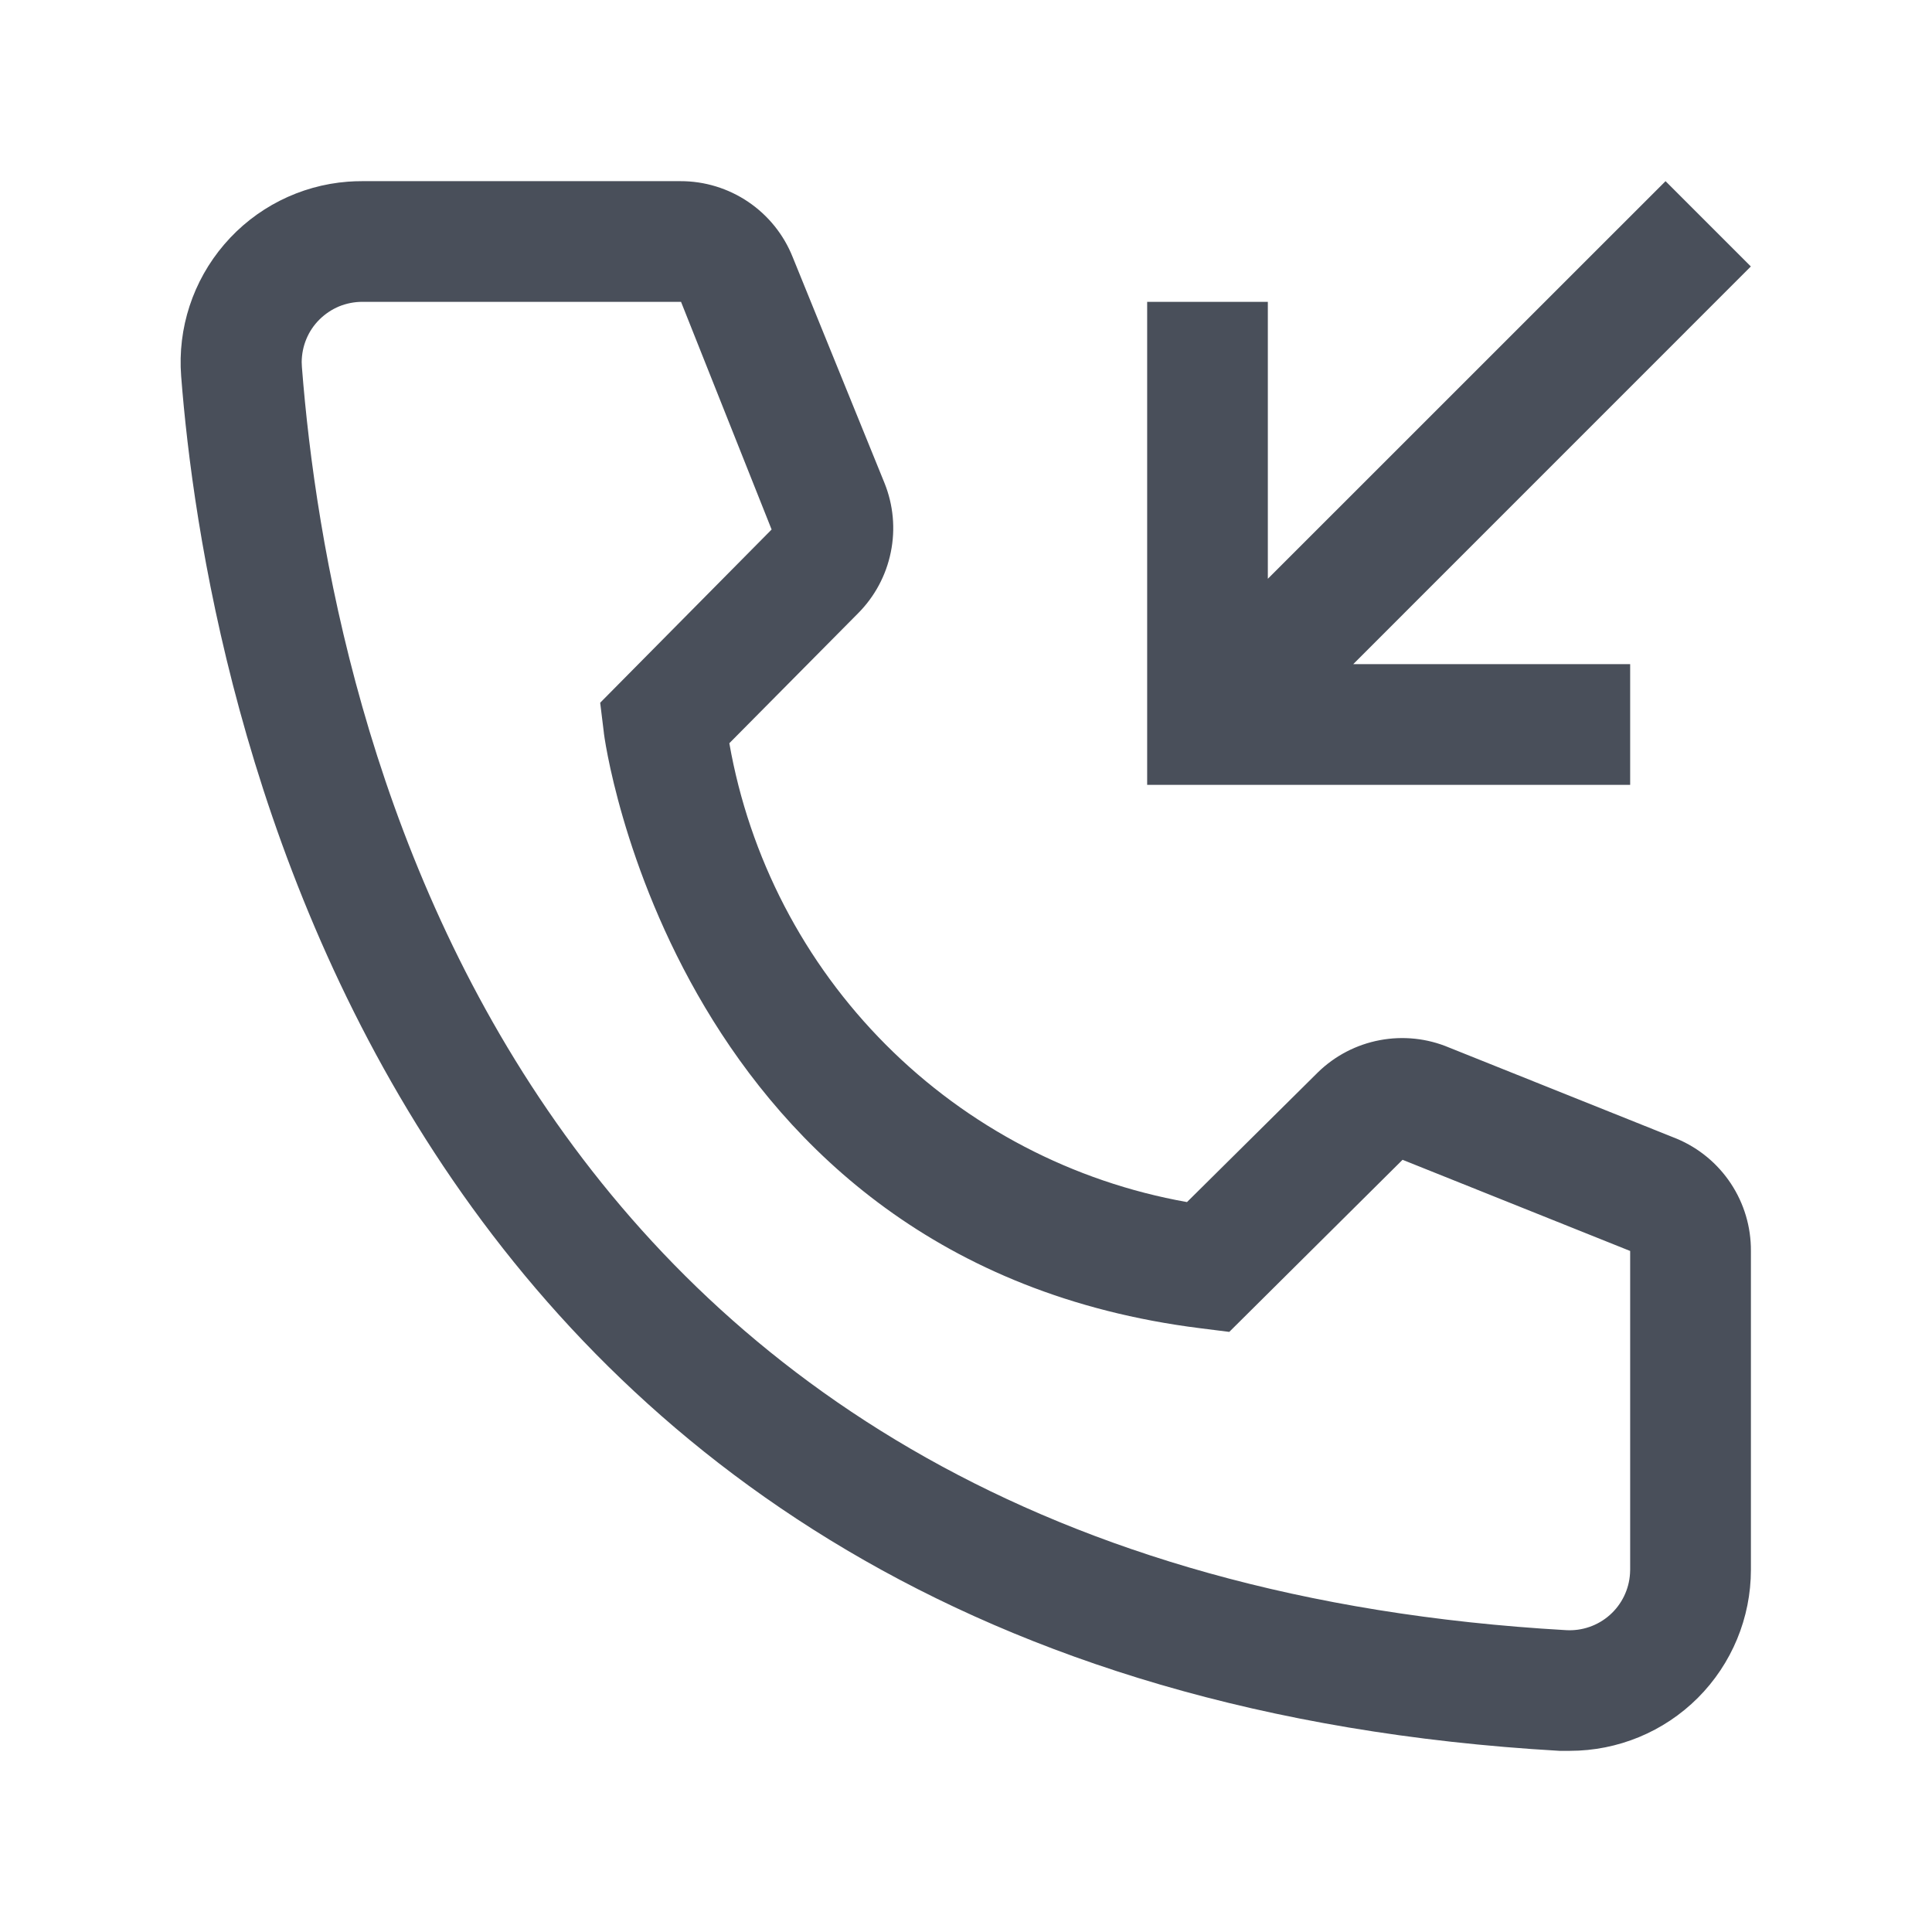
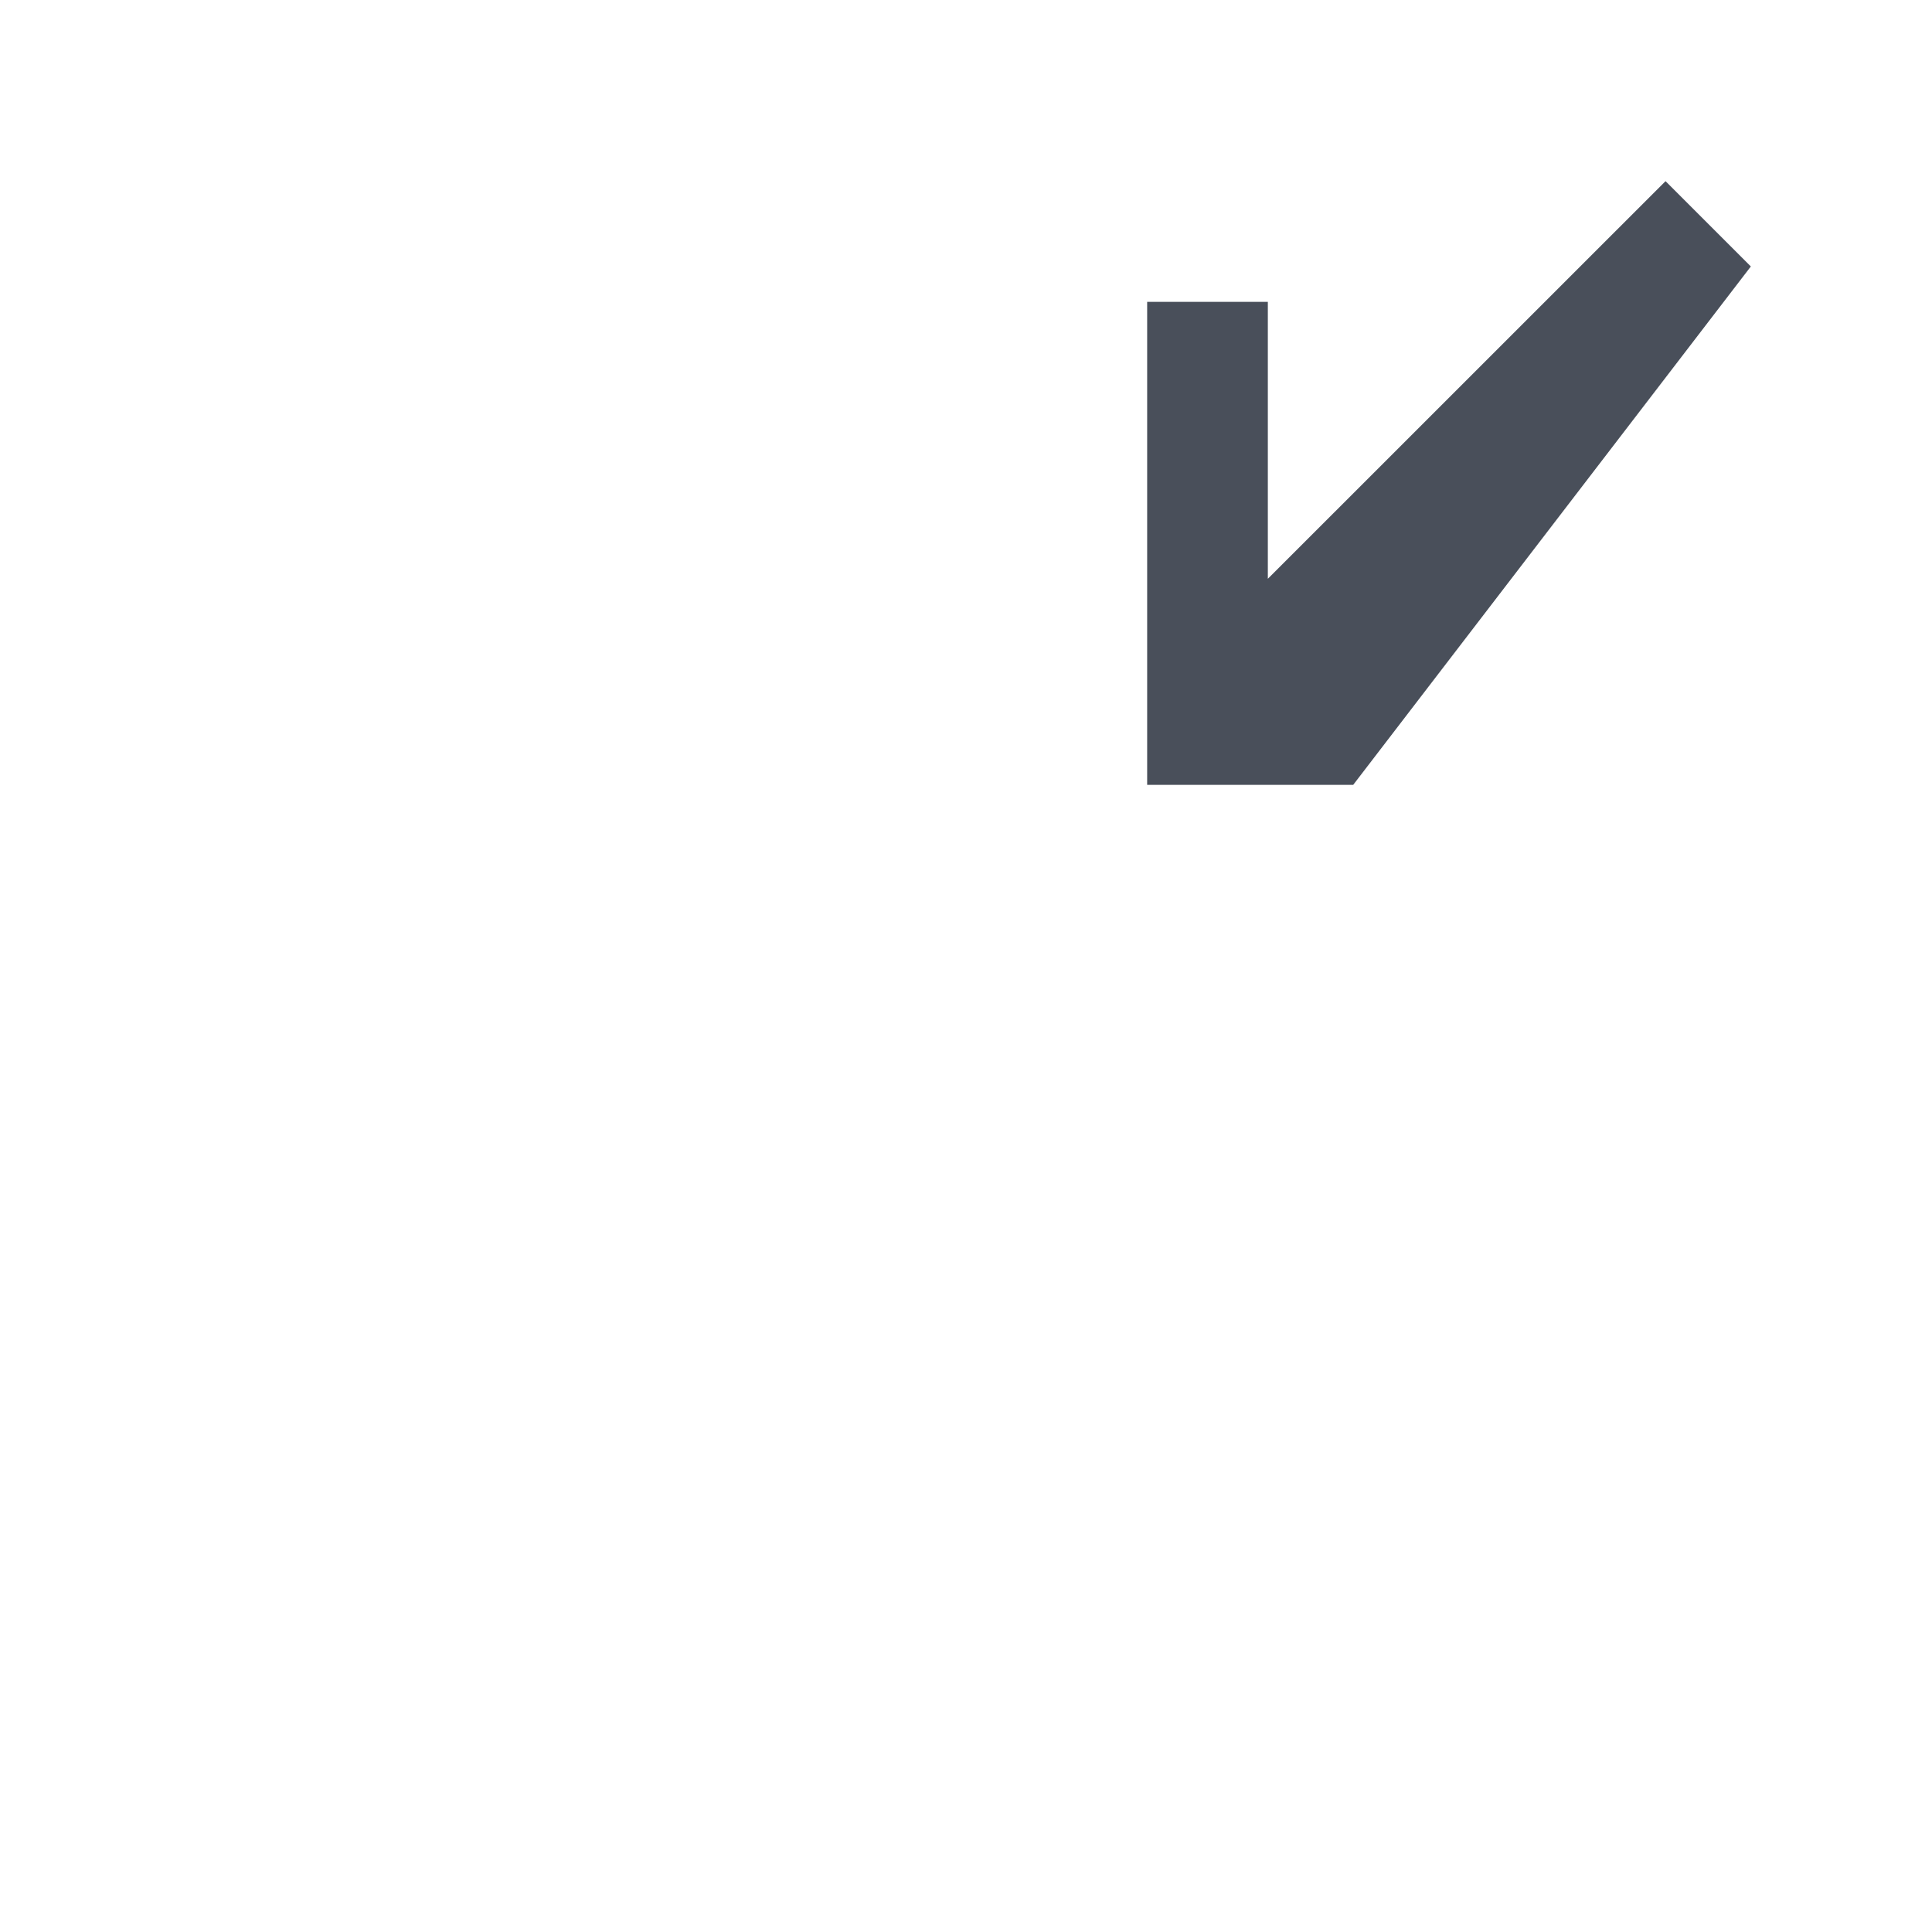
<svg xmlns="http://www.w3.org/2000/svg" width="26" height="26" viewBox="0 0 26 26" fill="none">
-   <path d="M21.125 23.562H20.987C5.022 22.644 2.755 9.173 2.438 5.062C2.388 4.417 2.597 3.78 3.018 3.289C3.438 2.798 4.037 2.494 4.681 2.445C4.746 2.44 4.81 2.438 4.875 2.438H9.157C9.483 2.437 9.801 2.535 10.07 2.717C10.34 2.9 10.548 3.159 10.668 3.461L11.903 6.5C12.022 6.795 12.052 7.119 11.988 7.431C11.925 7.743 11.771 8.03 11.546 8.255L9.815 10.002C10.085 11.539 10.82 12.955 11.922 14.06C13.023 15.165 14.438 15.904 15.974 16.177L17.737 14.43C17.966 14.207 18.255 14.057 18.569 13.998C18.882 13.939 19.206 13.973 19.5 14.097L22.564 15.324C22.861 15.448 23.115 15.658 23.293 15.927C23.471 16.196 23.565 16.512 23.563 16.835V21.125C23.563 21.771 23.306 22.392 22.849 22.849C22.392 23.306 21.772 23.562 21.125 23.562ZM4.875 4.062C4.769 4.062 4.663 4.083 4.564 4.123C4.466 4.164 4.376 4.224 4.3 4.299C4.224 4.374 4.164 4.463 4.123 4.562C4.082 4.66 4.061 4.766 4.06 4.873C4.06 4.895 4.061 4.918 4.063 4.94C4.437 9.75 6.833 21.125 21.077 21.938C21.292 21.95 21.503 21.877 21.664 21.734C21.825 21.591 21.923 21.39 21.936 21.175L21.938 21.125V16.835L18.875 15.608L16.543 17.924L16.153 17.875C9.084 16.989 8.125 9.921 8.125 9.848L8.077 9.457L10.384 7.126L9.165 4.062H4.875Z" fill="#494F5A" />
-   <path d="M21.938 10.562V8.938H18.211L23.562 3.586L22.414 2.438L17.062 7.789V4.062H15.438V10.562H21.938Z" fill="#494F5A" />
+   <path d="M21.938 10.562H18.211L23.562 3.586L22.414 2.438L17.062 7.789V4.062H15.438V10.562H21.938Z" fill="#494F5A" />
</svg>